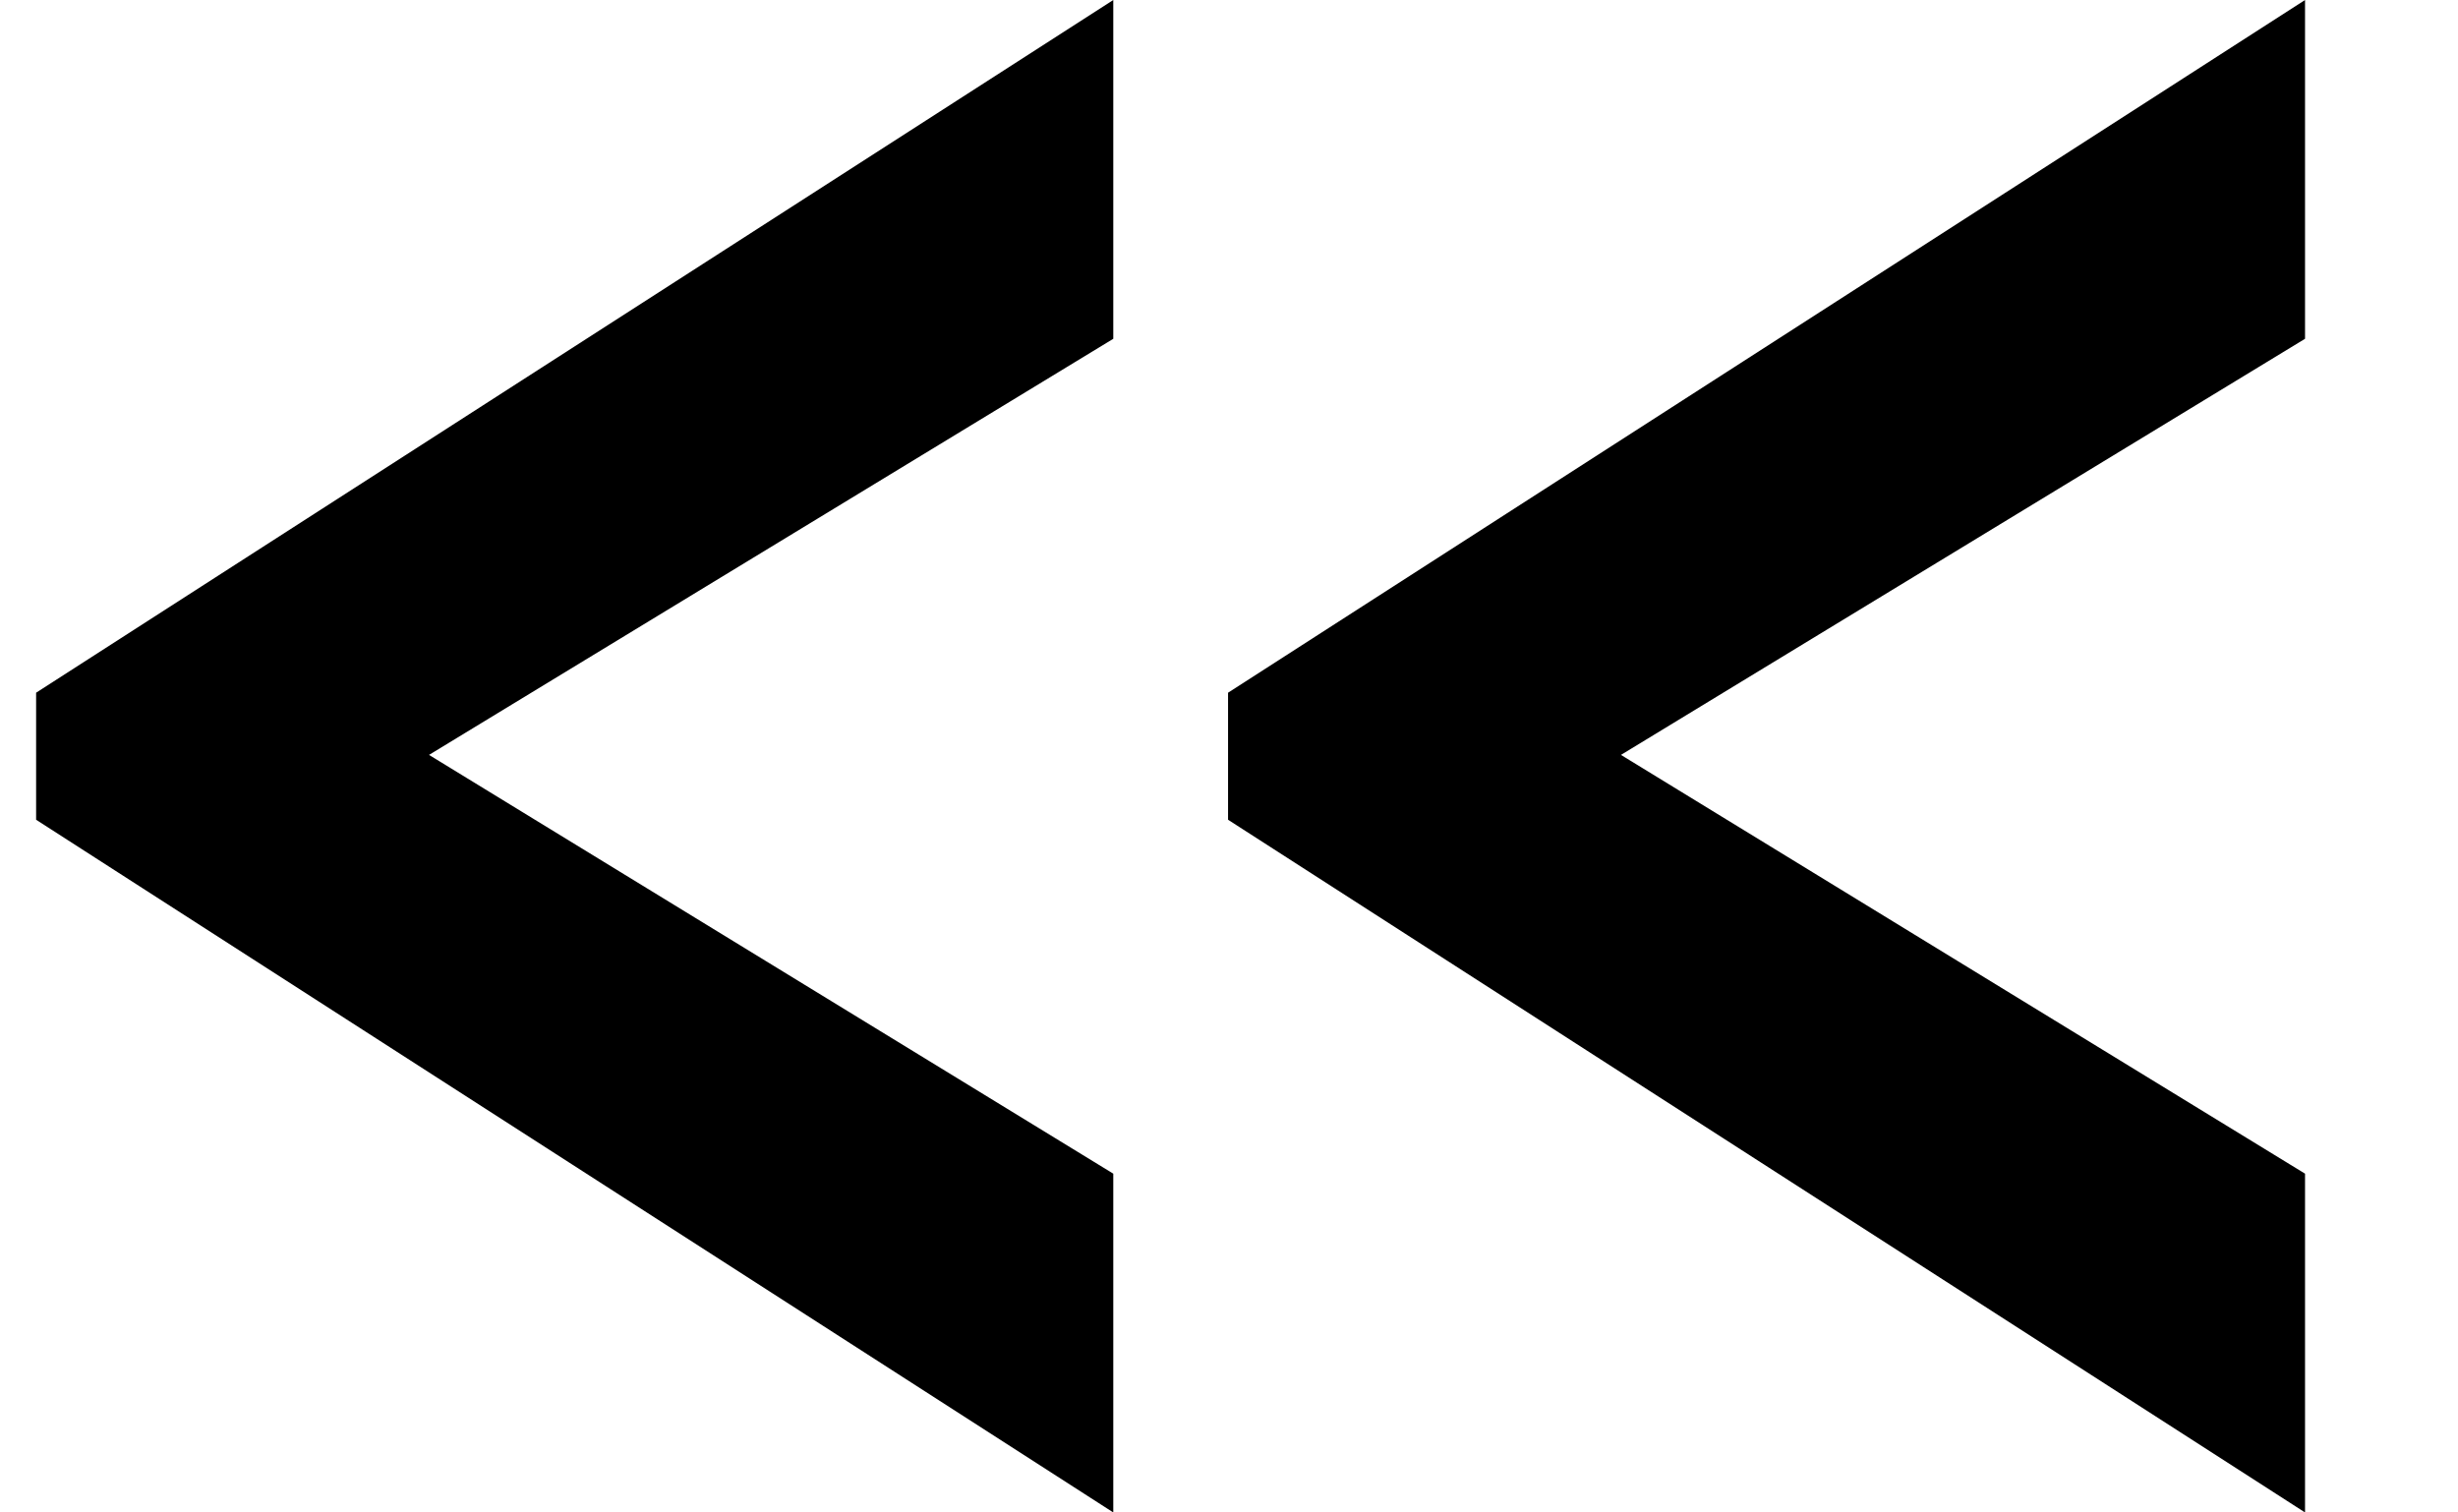
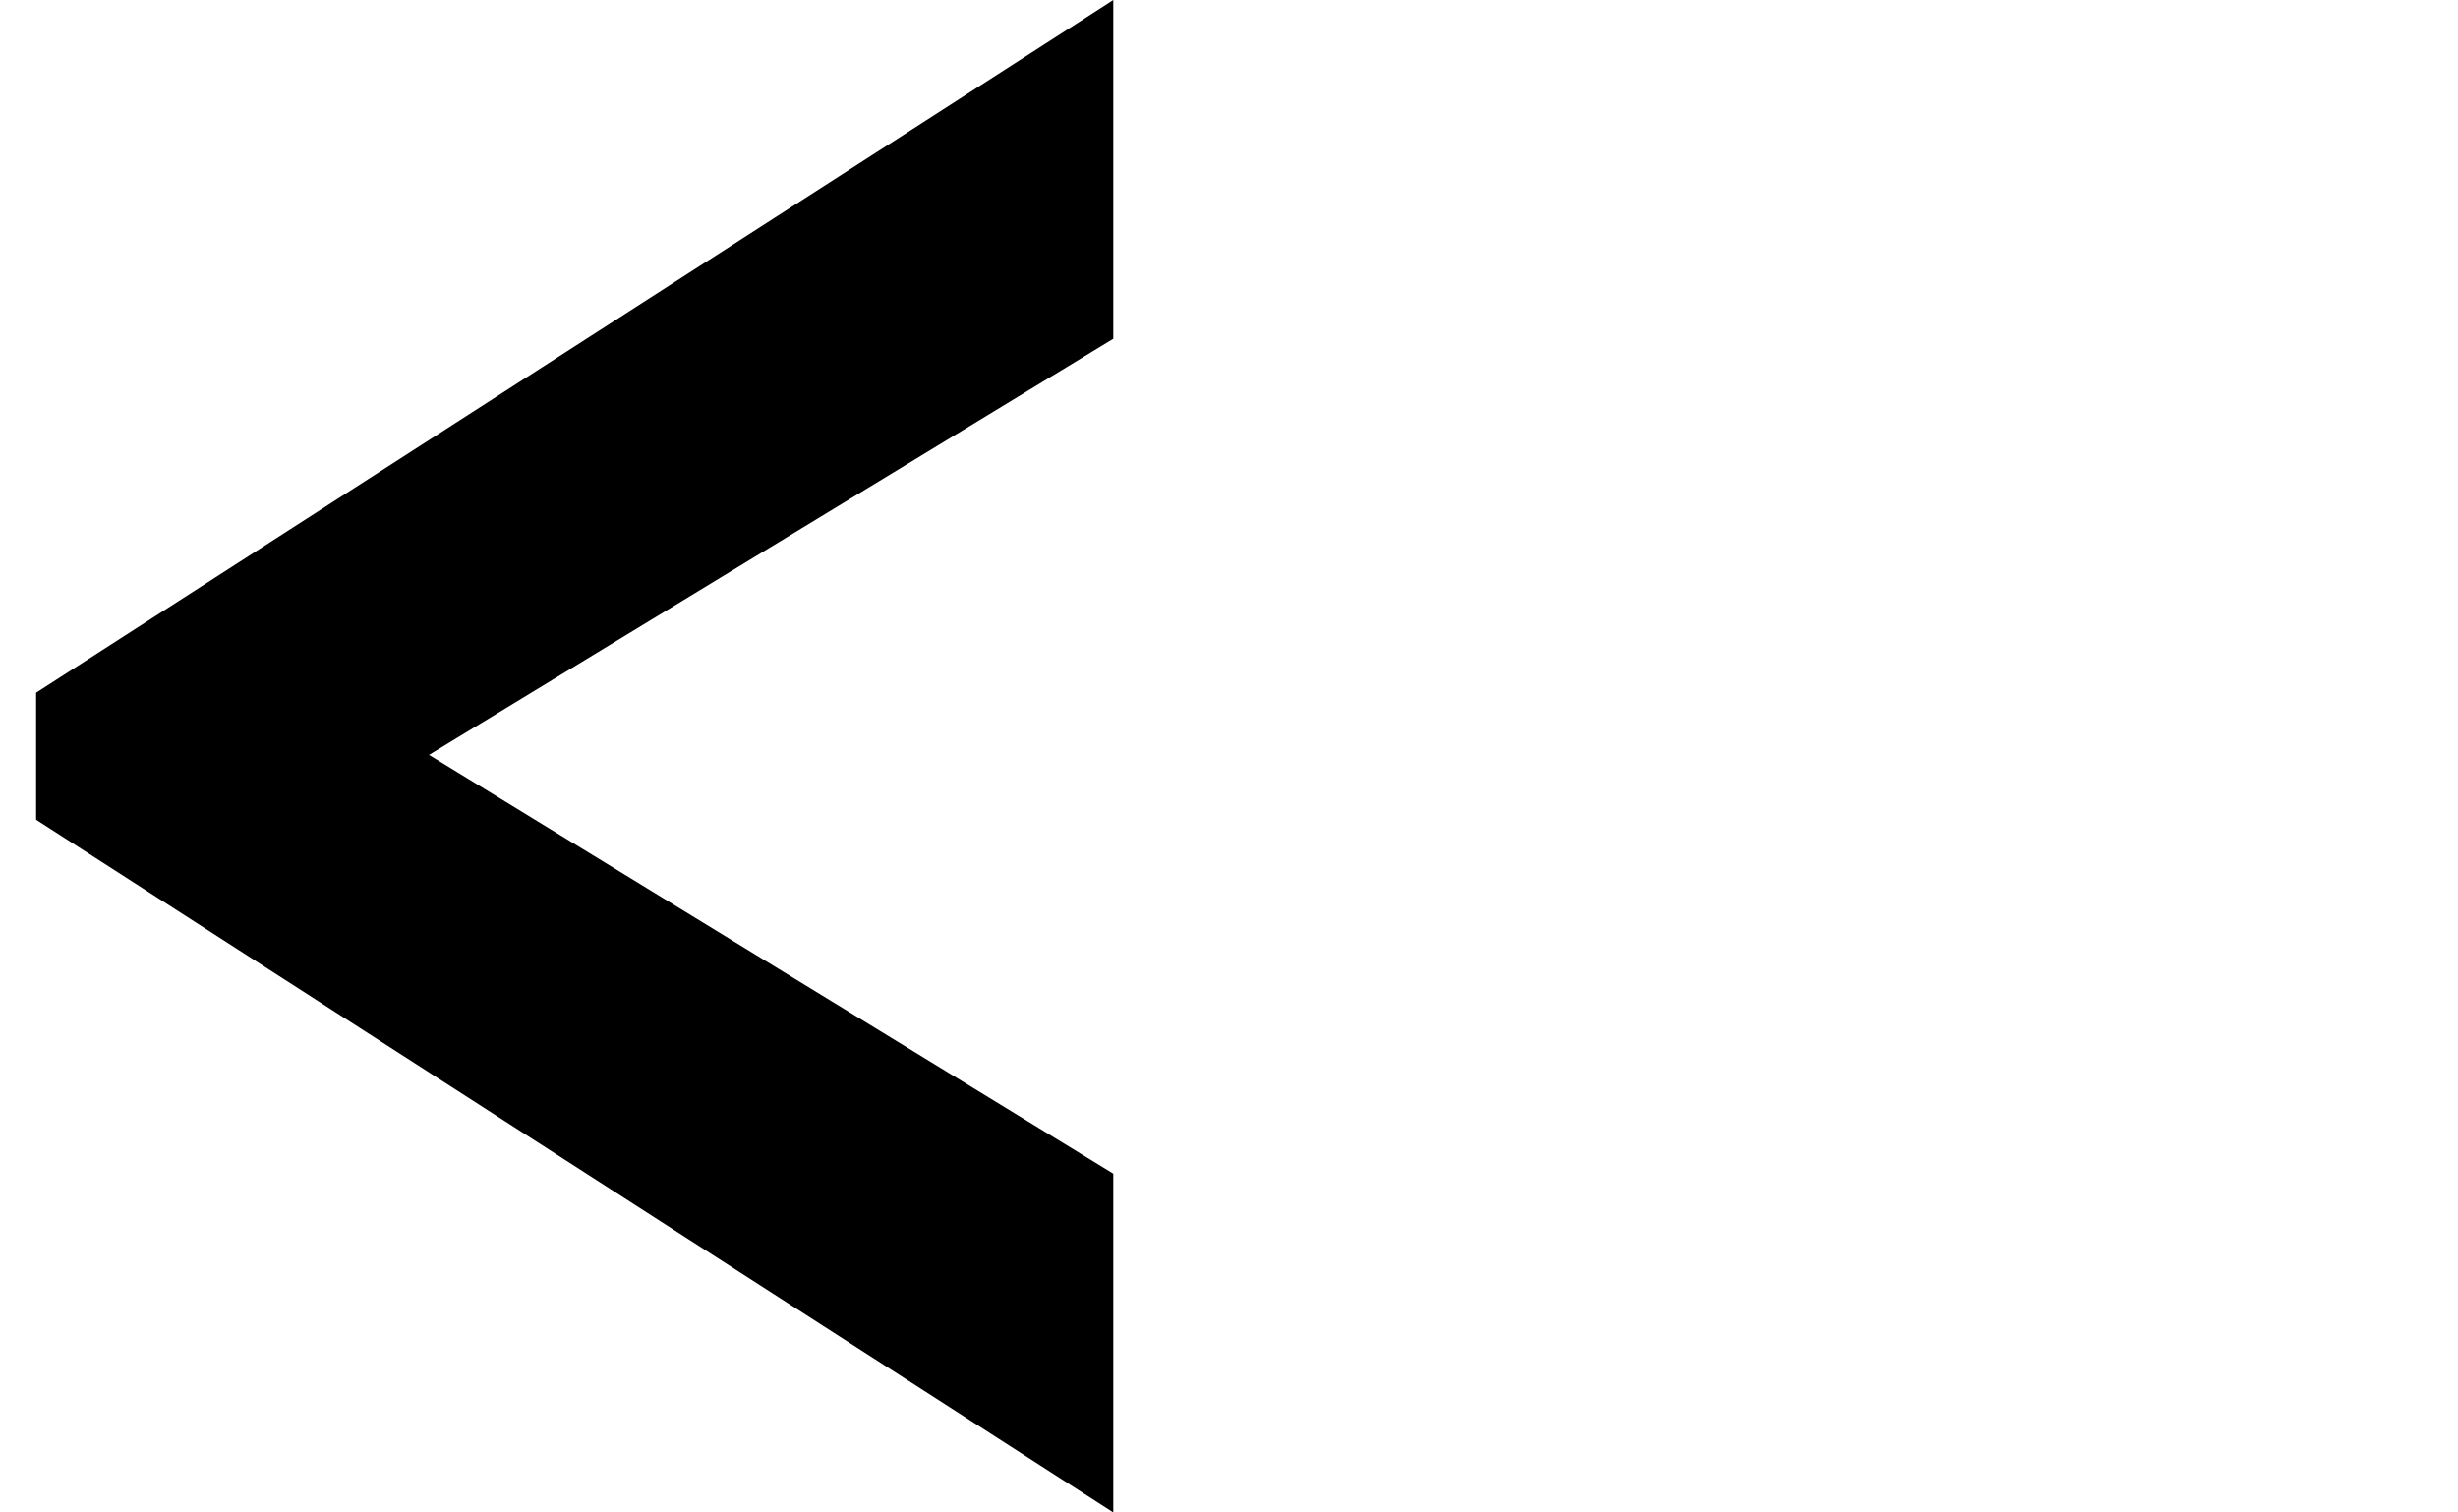
<svg xmlns="http://www.w3.org/2000/svg" width="13" height="8" viewBox="0 0 13 8" fill="none">
  <path d="M2.269 3.993L5.888 1.792V0L0.191 3.664V4.336L5.888 8V6.208L2.269 3.993Z" fill="black" />
-   <path d="M8.573 3.993L12.191 1.792V0L6.495 3.664V4.336L12.191 8V6.208L8.573 3.993Z" fill="black" />
</svg>